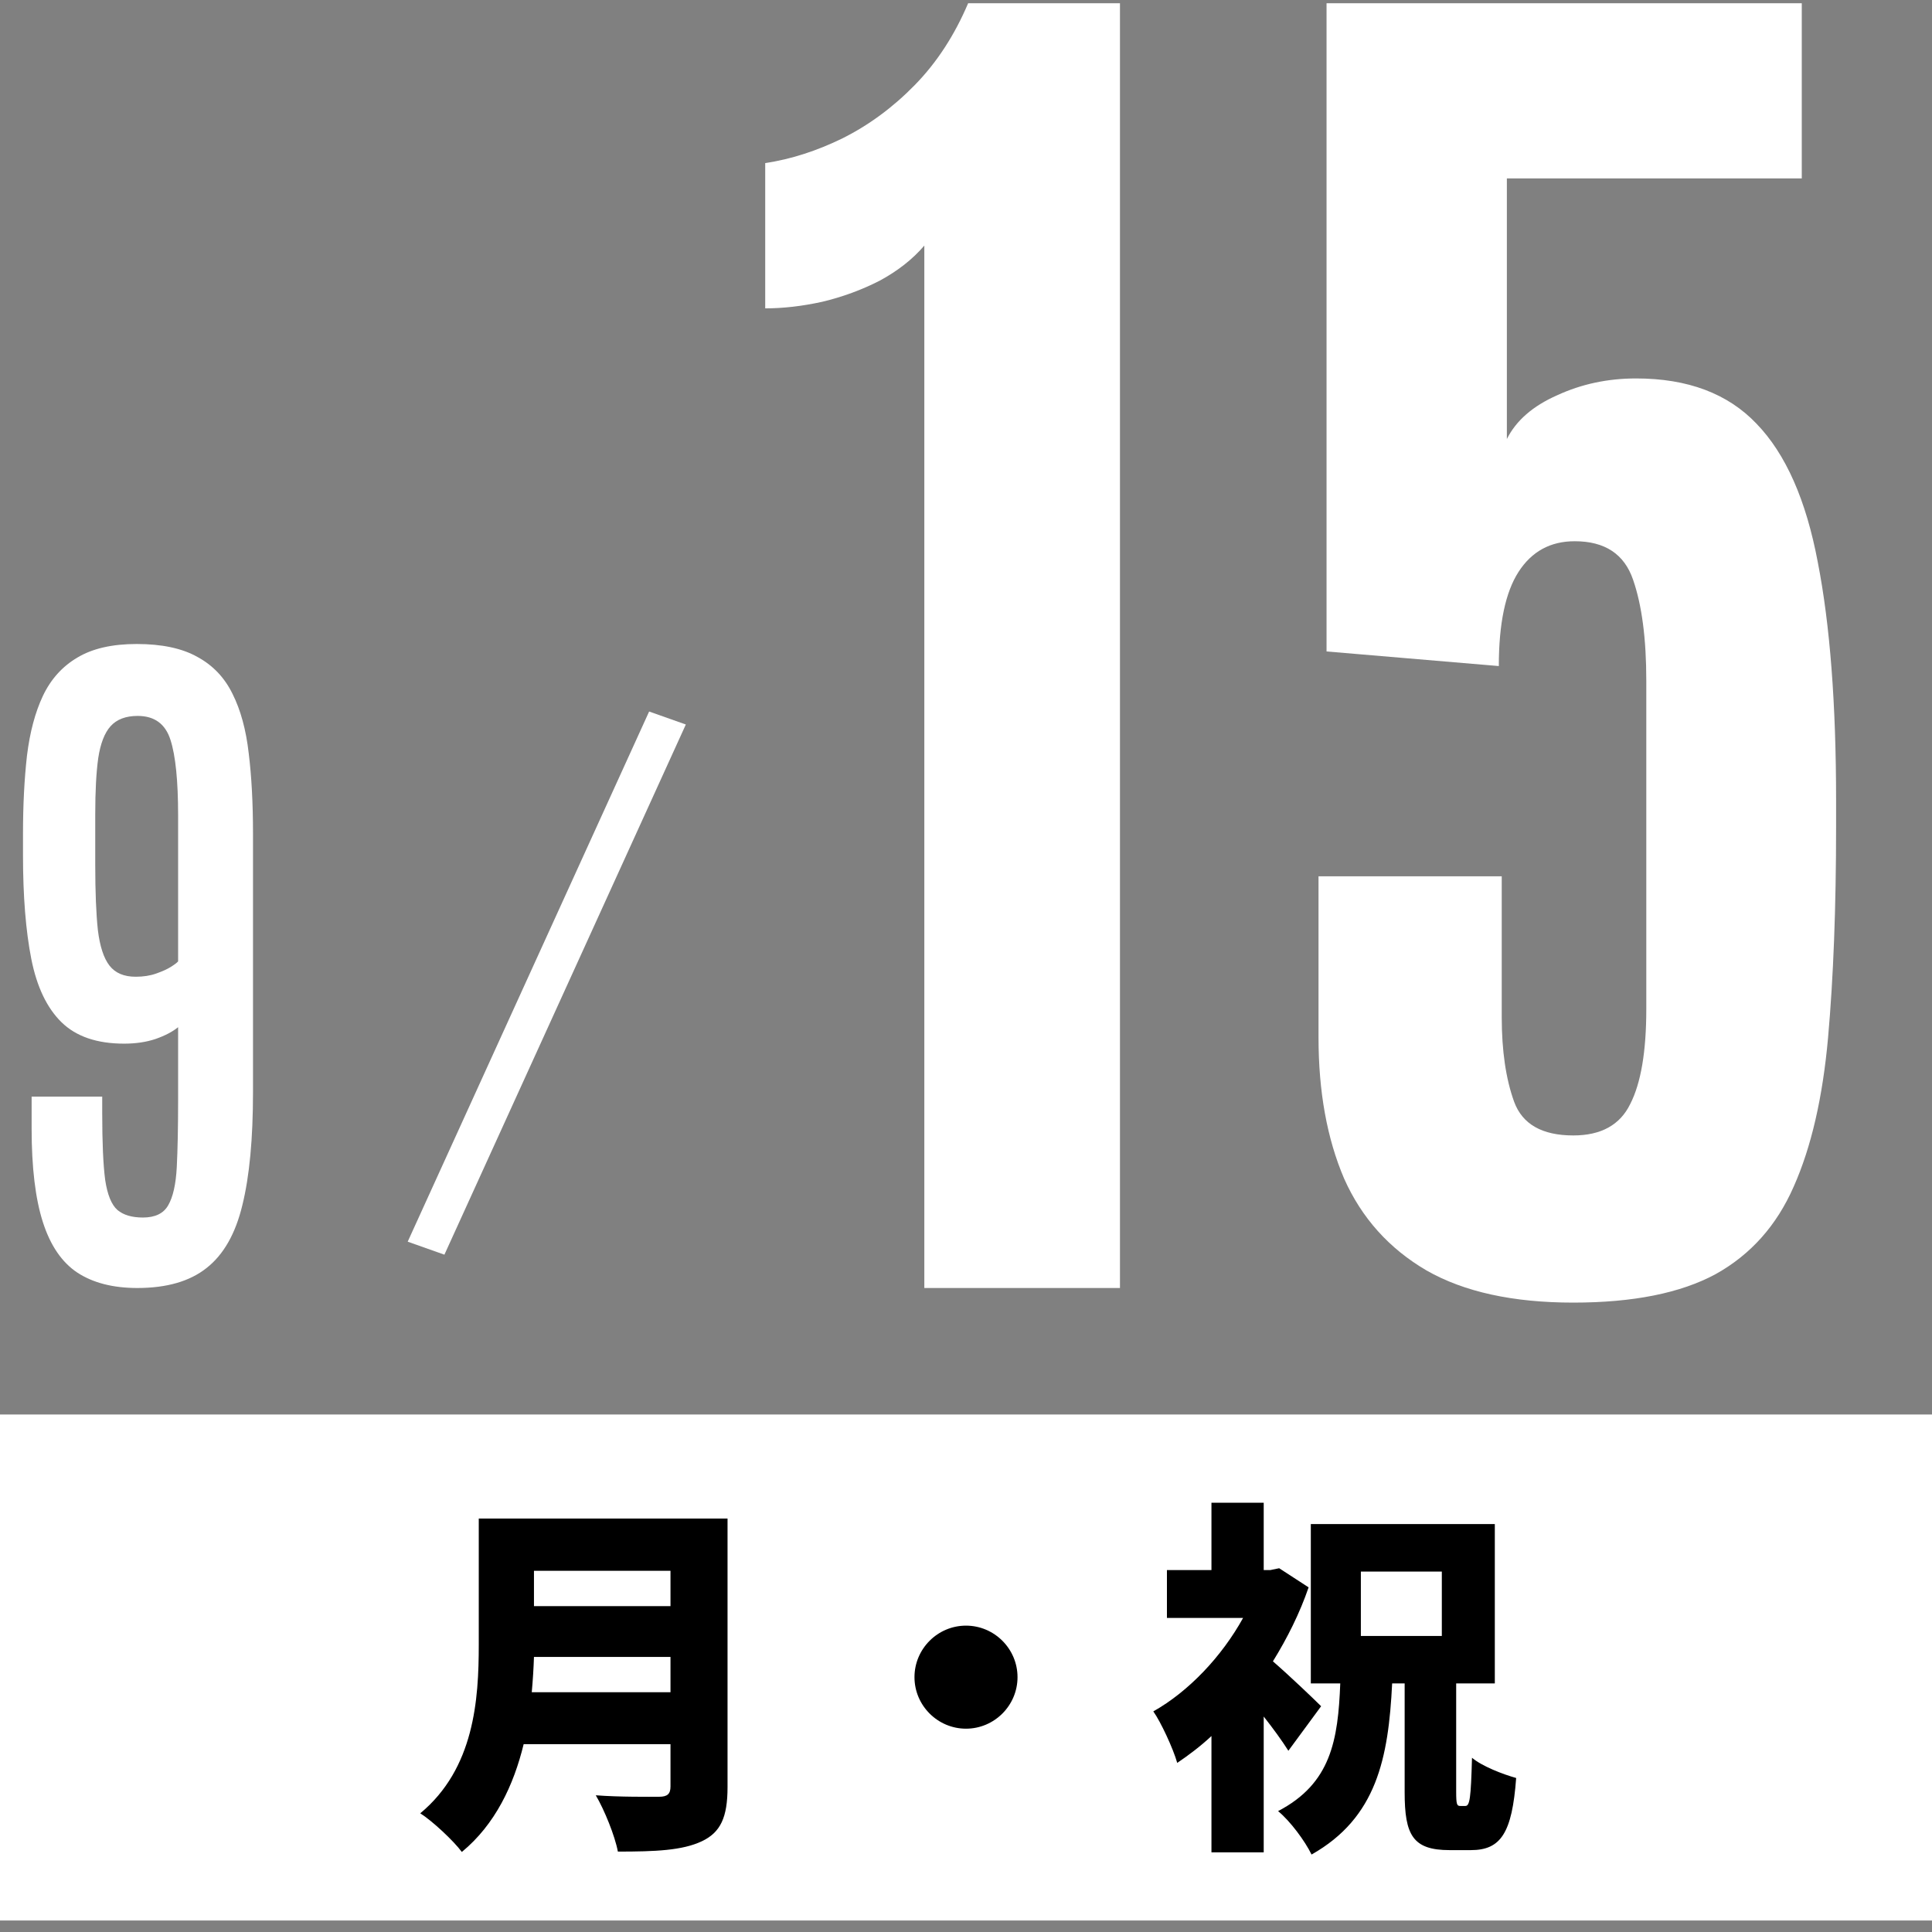
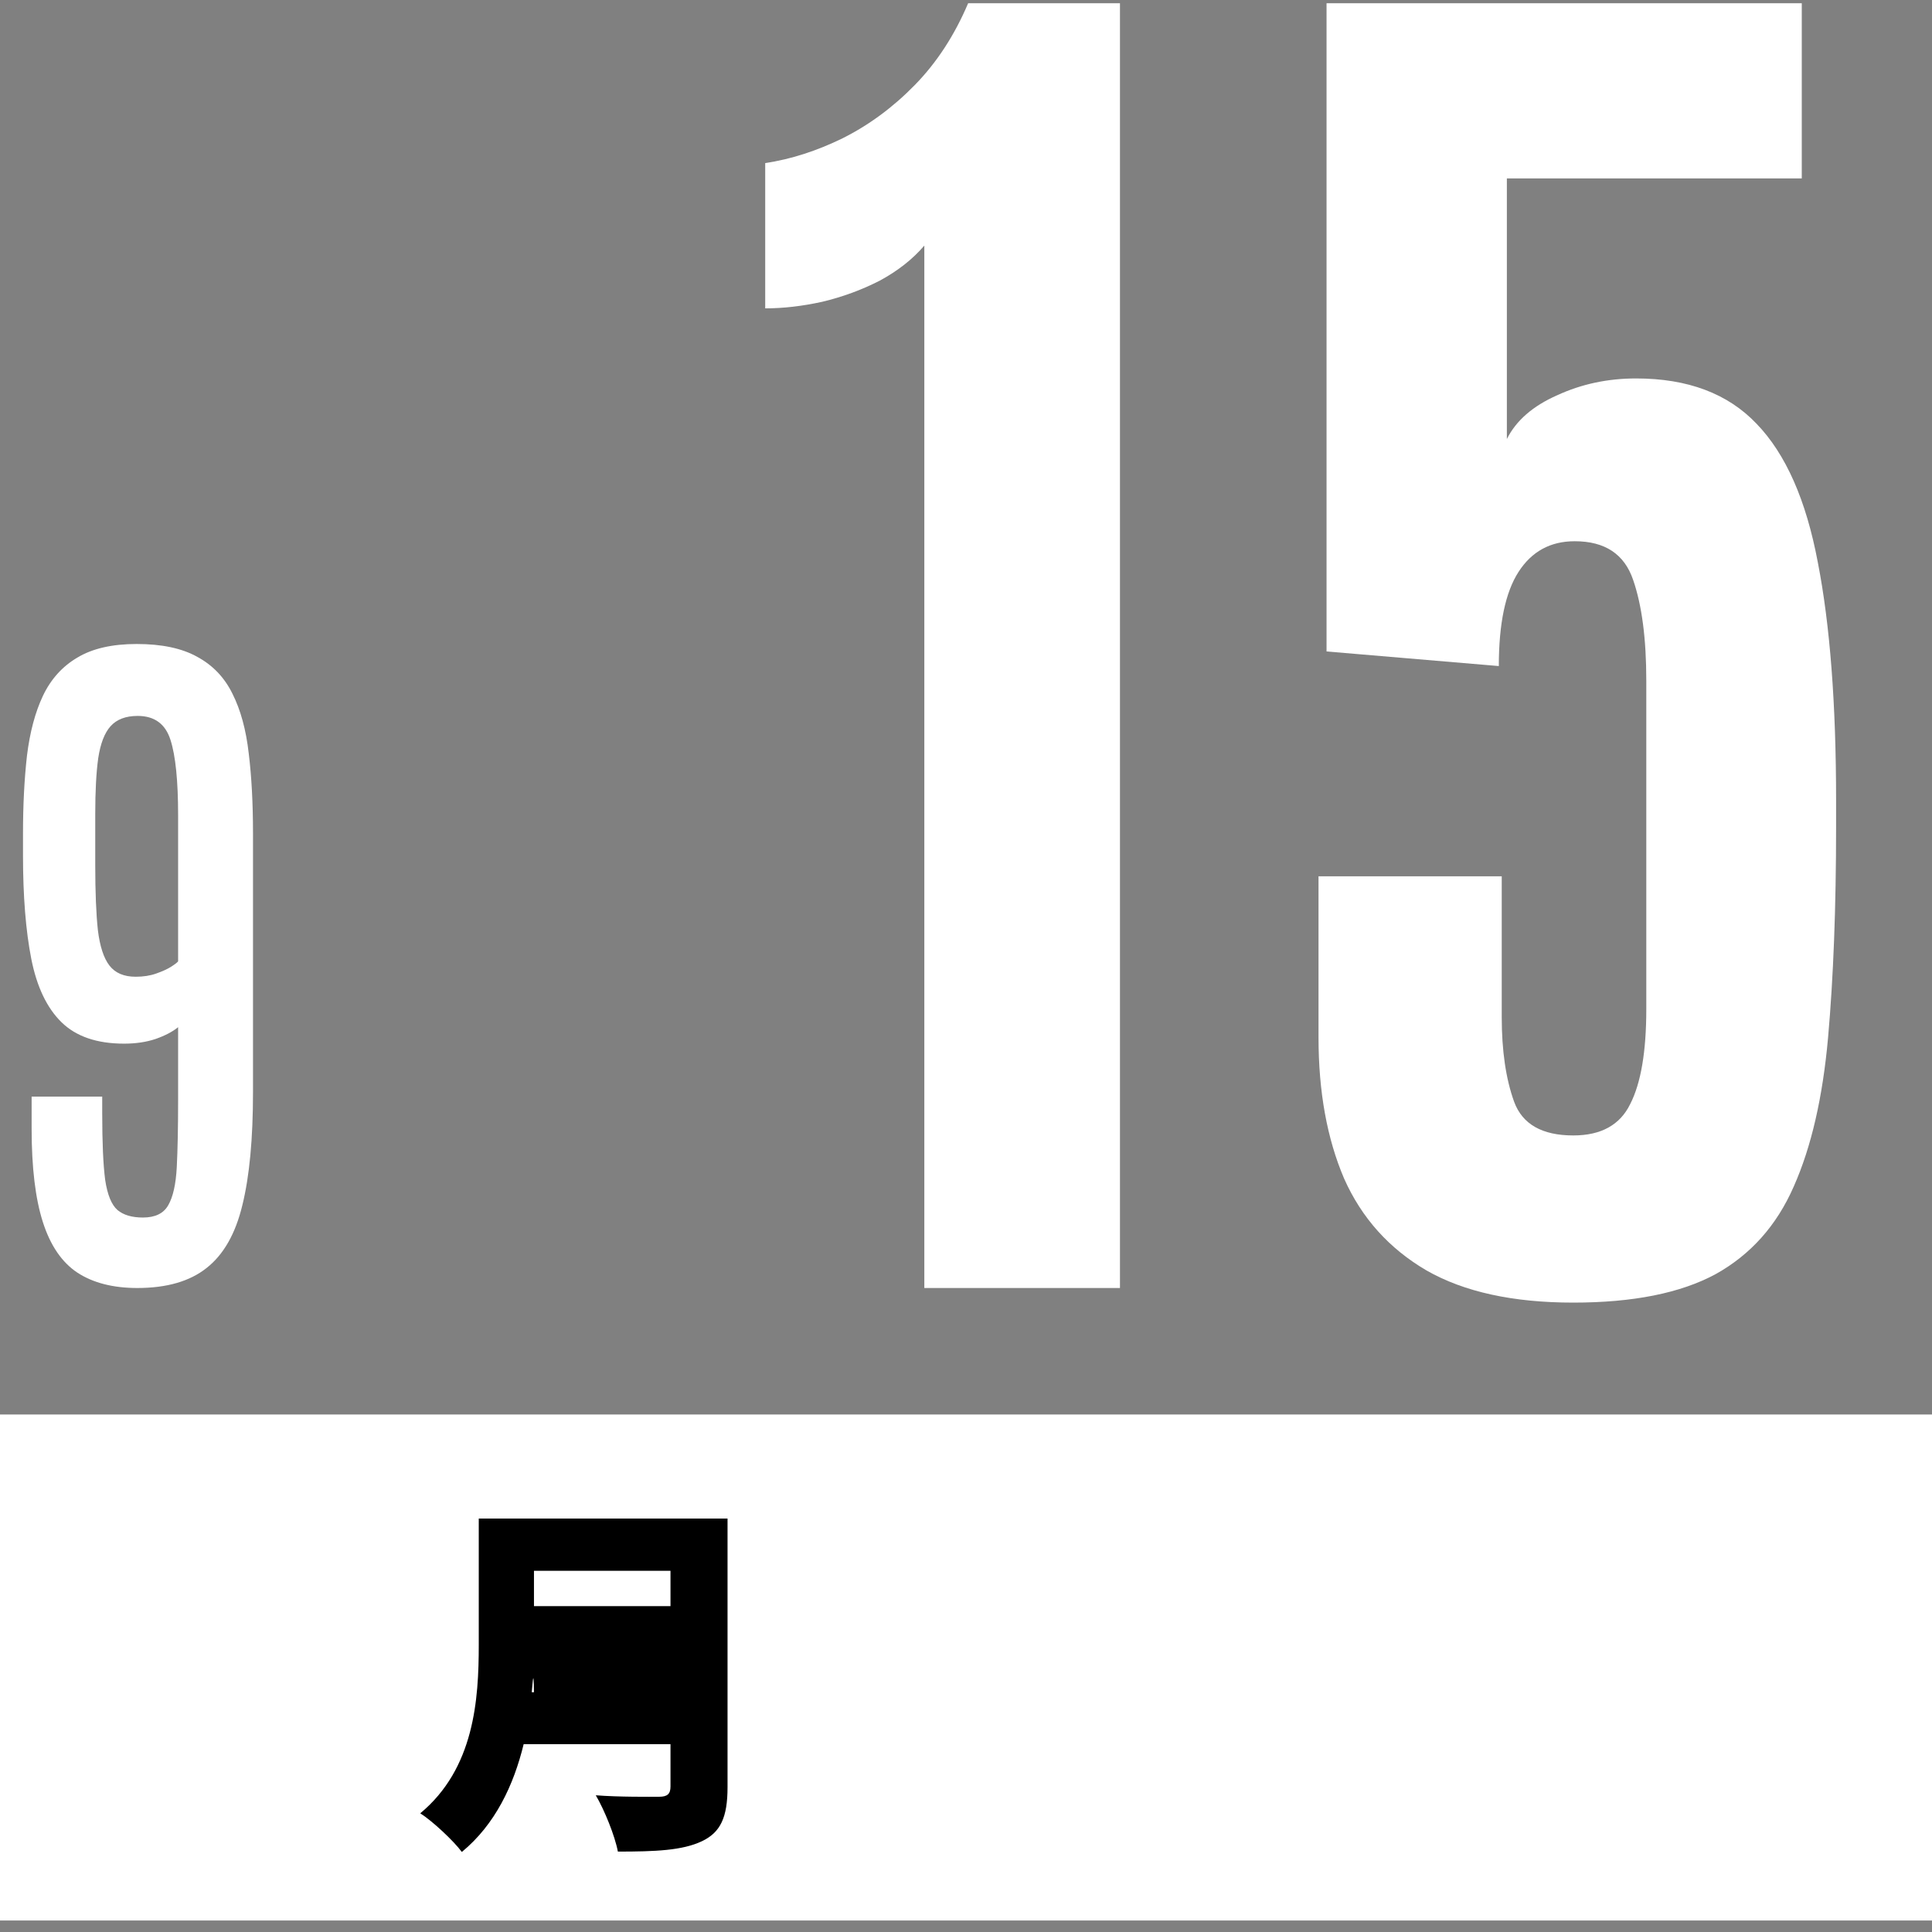
<svg xmlns="http://www.w3.org/2000/svg" width="84" height="84" viewBox="0 0 84 84" fill="none">
  <rect x="0" y="0" width="84" height="84" fill="#808080" stroke="none" />
  <path d="M5.971 56C4.915 56 4.045 55.777 3.363 55.331C2.691 54.885 2.191 54.154 1.865 53.138C1.538 52.121 1.375 50.763 1.375 49.062V47.678H4.444V48.393C4.444 49.679 4.487 50.649 4.573 51.302C4.67 51.945 4.847 52.381 5.107 52.609C5.366 52.827 5.736 52.936 6.216 52.936C6.744 52.936 7.11 52.759 7.311 52.407C7.523 52.044 7.647 51.489 7.686 50.742C7.724 49.985 7.744 49.016 7.744 47.833V44.66C7.503 44.857 7.177 45.028 6.764 45.173C6.36 45.308 5.904 45.376 5.395 45.376C4.213 45.376 3.305 45.064 2.671 44.442C2.037 43.82 1.6 42.902 1.36 41.689C1.12 40.465 1 38.967 1 37.193V36.244C1 35 1.058 33.87 1.173 32.853C1.298 31.837 1.528 30.971 1.865 30.256C2.21 29.53 2.71 28.975 3.363 28.591C4.016 28.197 4.876 28 5.942 28C7.037 28 7.916 28.187 8.579 28.56C9.252 28.923 9.761 29.457 10.107 30.162C10.462 30.867 10.697 31.728 10.813 32.744C10.938 33.761 11 34.922 11 36.229V47.491C11 49.513 10.846 51.147 10.539 52.391C10.241 53.636 9.722 54.548 8.983 55.129C8.253 55.71 7.249 56 5.971 56ZM5.899 42.467C6.235 42.467 6.533 42.42 6.793 42.327C7.061 42.233 7.278 42.135 7.441 42.031C7.604 41.927 7.705 41.85 7.744 41.798V35.451C7.744 33.947 7.633 32.853 7.412 32.169C7.191 31.474 6.716 31.127 5.986 31.127C5.467 31.127 5.073 31.277 4.804 31.578C4.545 31.868 4.367 32.33 4.271 32.962C4.184 33.584 4.141 34.398 4.141 35.404V37.598C4.141 38.79 4.18 39.739 4.256 40.444C4.343 41.15 4.511 41.663 4.761 41.984C5.011 42.306 5.39 42.467 5.899 42.467Z" fill="white" />
-   <path d="M28.223 30.936L29.819 31.5L19.322 54.551L17.726 53.986L28.223 30.936Z" fill="white" />
  <path d="M0 61.5H84V83.5H0V61.5Z" fill="white" />
  <path d="M68.404 56.635C65.78 56.635 63.654 56.169 62.024 55.238C60.395 54.286 59.2 52.953 58.438 51.239C57.697 49.504 57.327 47.462 57.327 45.114V38.1H65.293V44.225C65.293 45.685 65.473 46.912 65.833 47.907C66.193 48.88 67.05 49.367 68.404 49.367C69.61 49.367 70.435 48.912 70.879 48.002C71.345 47.092 71.578 45.717 71.578 43.876V29.594C71.578 27.774 71.387 26.314 71.006 25.214C70.626 24.092 69.779 23.532 68.467 23.532C67.409 23.532 66.595 23.976 66.023 24.865C65.452 25.753 65.166 27.118 65.166 28.959L57.676 28.324V0.141H78.338V7.758H65.516V19.088C65.918 18.284 66.648 17.65 67.706 17.184C68.763 16.697 69.906 16.454 71.133 16.454C73.376 16.454 75.122 17.11 76.37 18.422C77.64 19.734 78.528 21.744 79.036 24.452C79.565 27.16 79.83 30.609 79.83 34.799V35.941C79.83 39.454 79.713 42.511 79.481 45.114C79.248 47.716 78.751 49.874 77.989 51.588C77.248 53.281 76.116 54.551 74.593 55.397C73.069 56.222 71.006 56.635 68.404 56.635Z" fill="white" />
  <path d="M40.188 56V10.678C39.681 11.27 39.035 11.778 38.252 12.201C37.47 12.603 36.634 12.91 35.745 13.122C34.878 13.312 34.052 13.407 33.27 13.407V7.091C34.391 6.922 35.512 6.562 36.634 6.012C37.776 5.441 38.824 4.669 39.776 3.695C40.728 2.722 41.5 1.537 42.093 0.141H48.694V56H40.188Z" fill="white" />
-   <path d="M57.44 74.184L56.016 76.12C55.744 75.688 55.36 75.16 54.944 74.632V80.536H52.672V75.48C52.192 75.928 51.68 76.312 51.184 76.648C51.008 76.024 50.464 74.856 50.144 74.408C51.68 73.544 53.12 72.024 54.048 70.344H50.736V68.264H52.672V65.336H54.944V68.264H55.232L55.616 68.184L56.896 69.016C56.512 70.136 55.968 71.224 55.344 72.232C56.048 72.84 57.136 73.88 57.44 74.184ZM59.168 68.328V71.128H62.688V68.328H59.168ZM63.488 78.52H63.712C63.904 78.52 63.952 78.184 64 76.424C64.432 76.792 65.344 77.144 65.92 77.304C65.744 79.704 65.248 80.44 63.952 80.44H63.024C61.424 80.44 61.072 79.784 61.072 77.928V73.192H60.528C60.368 76.44 59.856 79.032 57.024 80.632C56.736 80.04 56.096 79.176 55.568 78.744C57.872 77.544 58.176 75.656 58.272 73.192H56.992V66.264H64.992V73.192H63.312V77.896C63.312 78.456 63.344 78.52 63.488 78.52Z" fill="black" />
-   <path d="M42 70.68C43.232 70.68 44.24 71.688 44.24 72.92C44.24 74.152 43.232 75.16 42 75.16C40.768 75.16 39.76 74.152 39.76 72.92C39.76 71.688 40.768 70.68 42 70.68Z" fill="black" />
-   <path d="M23.12 73.576H29.152V72.04H23.216C23.2 72.52 23.168 73.048 23.12 73.576ZM29.152 68.296H23.216V69.832H29.152V68.296ZM31.632 66.024V77.704C31.632 79.016 31.328 79.672 30.512 80.056C29.664 80.456 28.496 80.504 26.864 80.504C26.736 79.816 26.272 78.68 25.904 78.056C26.928 78.136 28.272 78.12 28.656 78.12C29.024 78.12 29.152 77.992 29.152 77.672V75.832H22.768C22.336 77.608 21.536 79.32 20.08 80.52C19.728 80.04 18.784 79.16 18.272 78.84C20.624 76.888 20.816 73.896 20.816 71.512V66.024H31.632Z" fill="black" />
+   <path d="M23.12 73.576H29.152H23.216C23.2 72.52 23.168 73.048 23.12 73.576ZM29.152 68.296H23.216V69.832H29.152V68.296ZM31.632 66.024V77.704C31.632 79.016 31.328 79.672 30.512 80.056C29.664 80.456 28.496 80.504 26.864 80.504C26.736 79.816 26.272 78.68 25.904 78.056C26.928 78.136 28.272 78.12 28.656 78.12C29.024 78.12 29.152 77.992 29.152 77.672V75.832H22.768C22.336 77.608 21.536 79.32 20.08 80.52C19.728 80.04 18.784 79.16 18.272 78.84C20.624 76.888 20.816 73.896 20.816 71.512V66.024H31.632Z" fill="black" />
</svg>